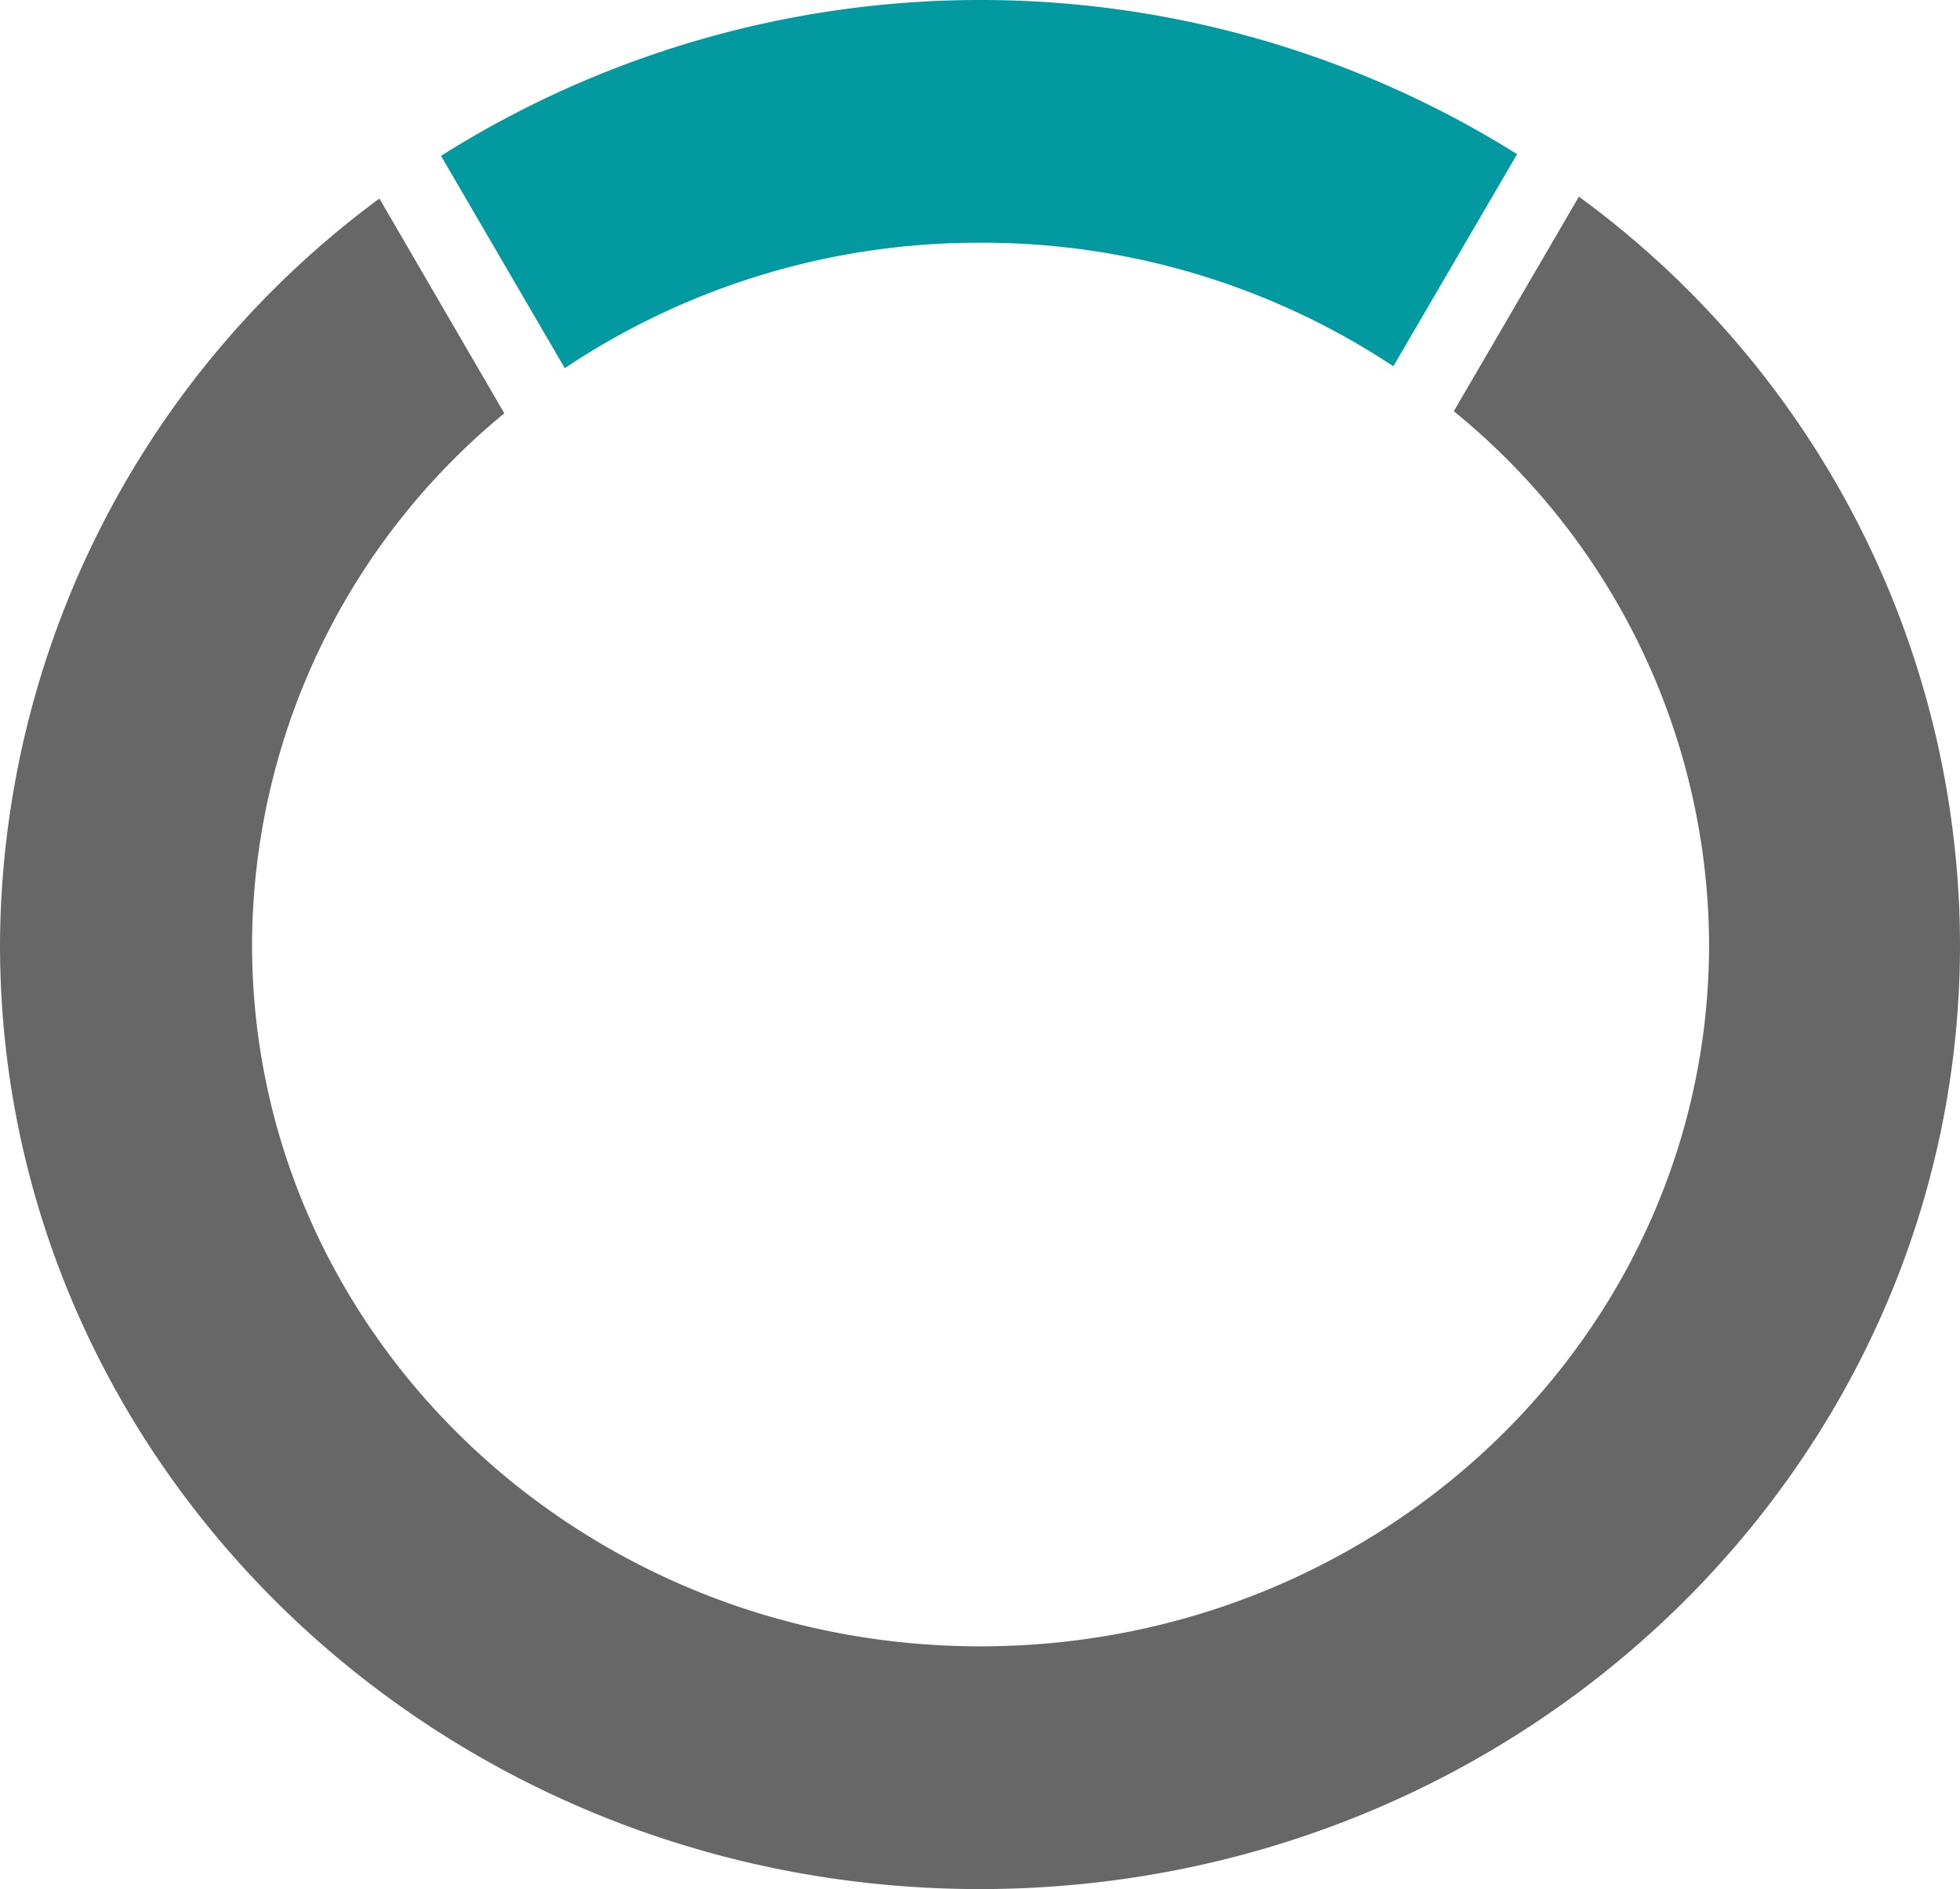
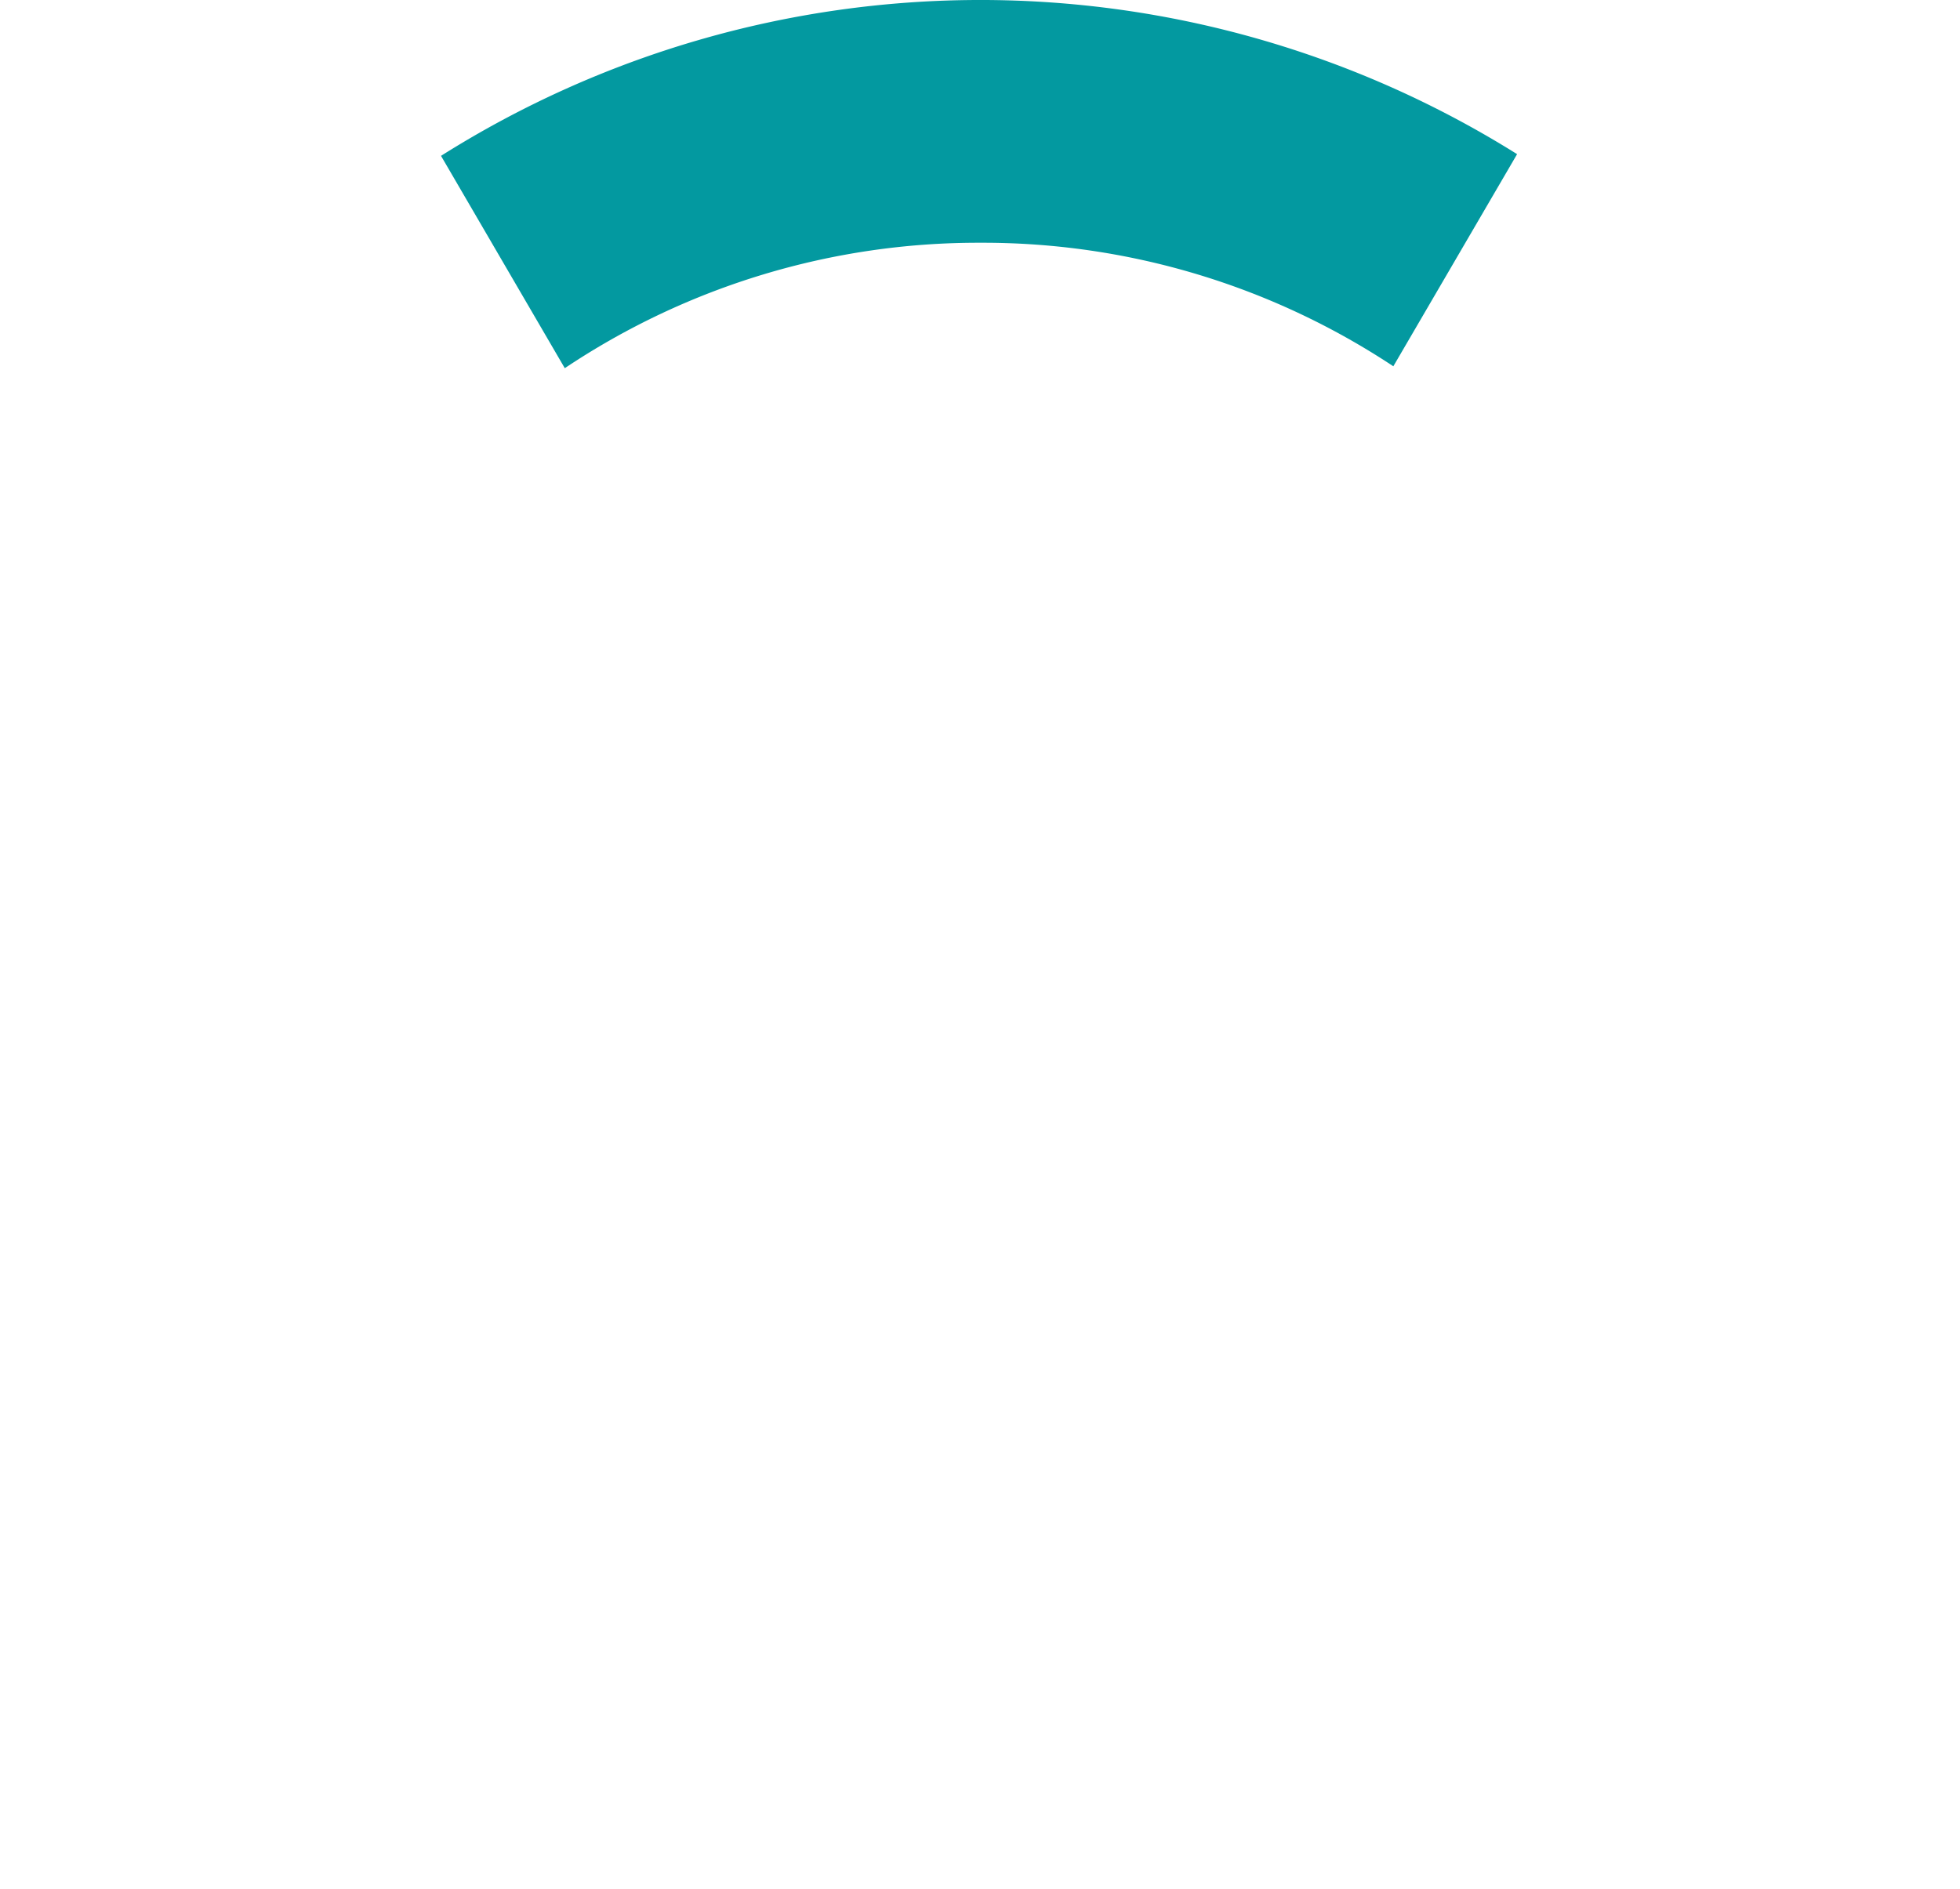
<svg xmlns="http://www.w3.org/2000/svg" version="1.1" x="0px" y="0px" width="100%" viewBox="0 0 103.73 100" style="enable-background:new 0 0 300 180;" xml:space="preserve">
  <defs>
    <style>
      .cls-1 {
        fill: #0399a0;
      }

      .cls-2 {
        fill: #666766;
      }
    </style>
  </defs>
  <title>Asset 22</title>
  <g id="Layer_2" data-name="Layer 2">
    <path class="cls-1" d="M51.89,12.85a39.31,39.31,0,0,1,21.85,6.54L80.29,8.16a53.51,53.51,0,0,0-56.95.09l6.55,11.24A39.34,39.34,0,0,1,51.89,12.85Z" />
-     <path class="cls-2" d="M83.56,10.41,76.94,21.77A36.53,36.53,0,0,1,90.45,50c0,20.52-17.27,37.15-38.56,37.15S13.34,70.52,13.34,50A36.51,36.51,0,0,1,26.69,21.88L20.08,10.51A49.32,49.32,0,0,0,0,50c0,27.62,23.23,50,51.86,50s51.87-22.39,51.87-50A49.14,49.14,0,0,0,83.56,10.41Z" />
  </g>
</svg>